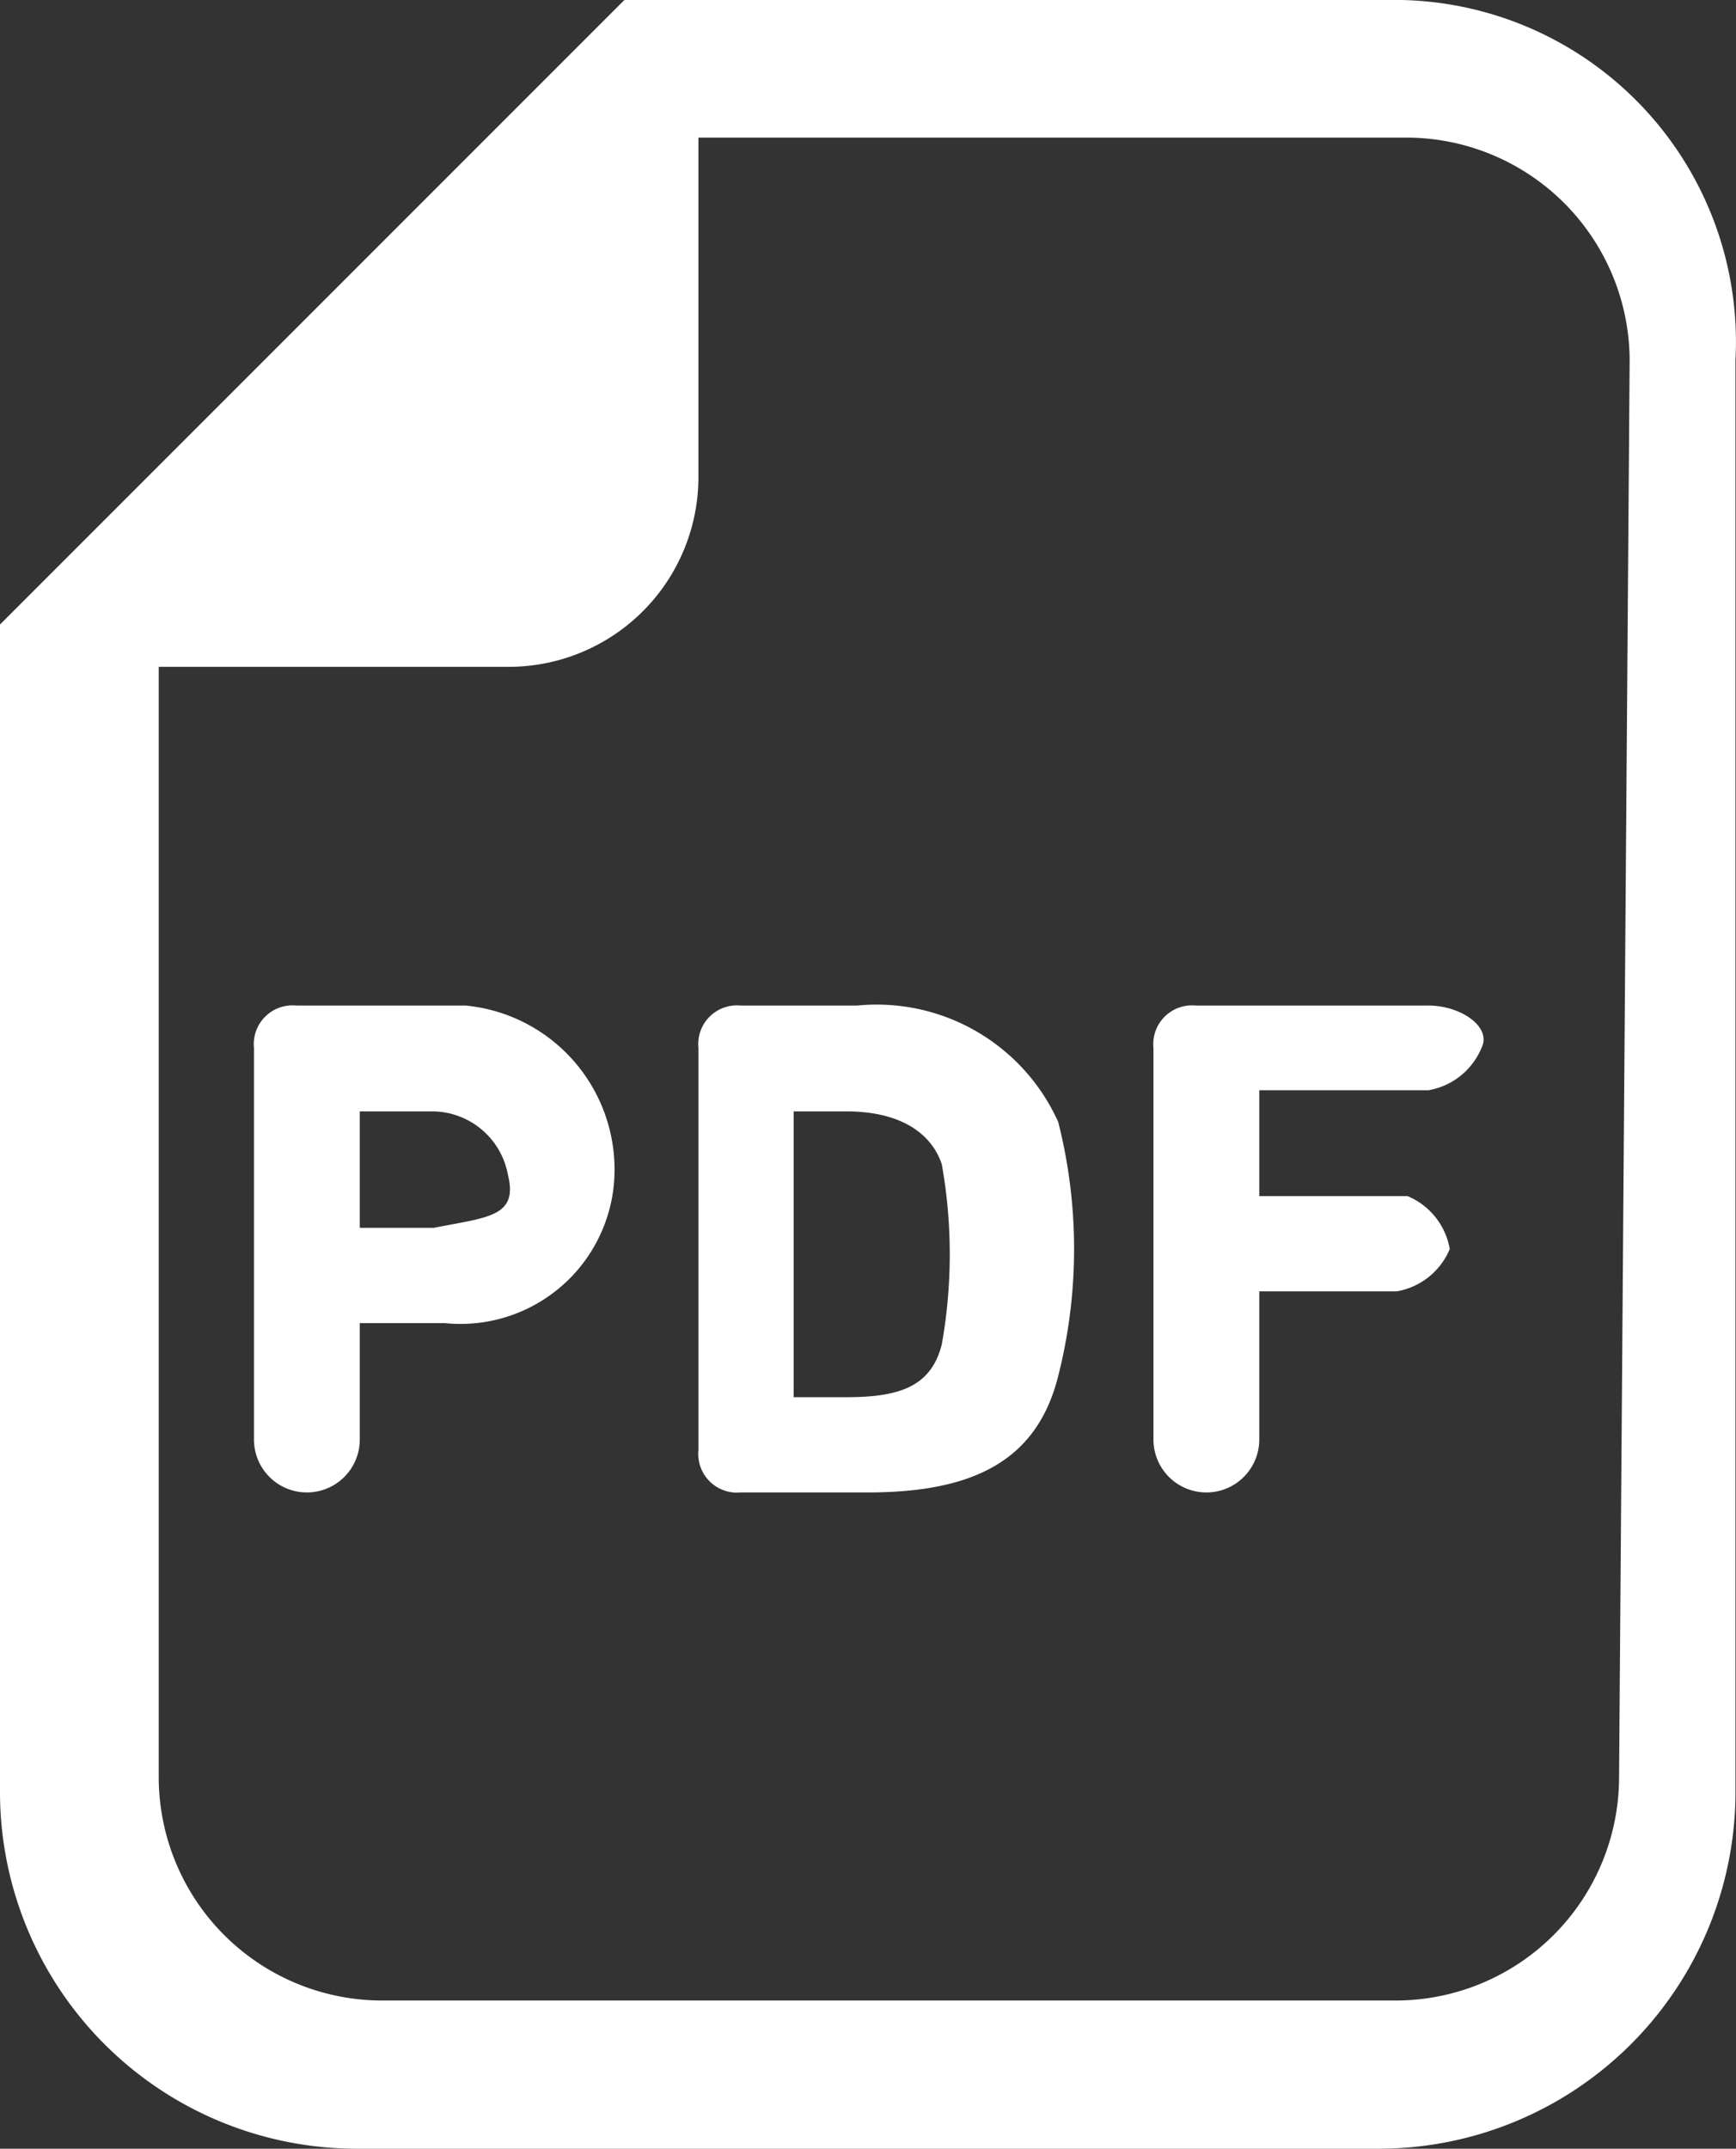
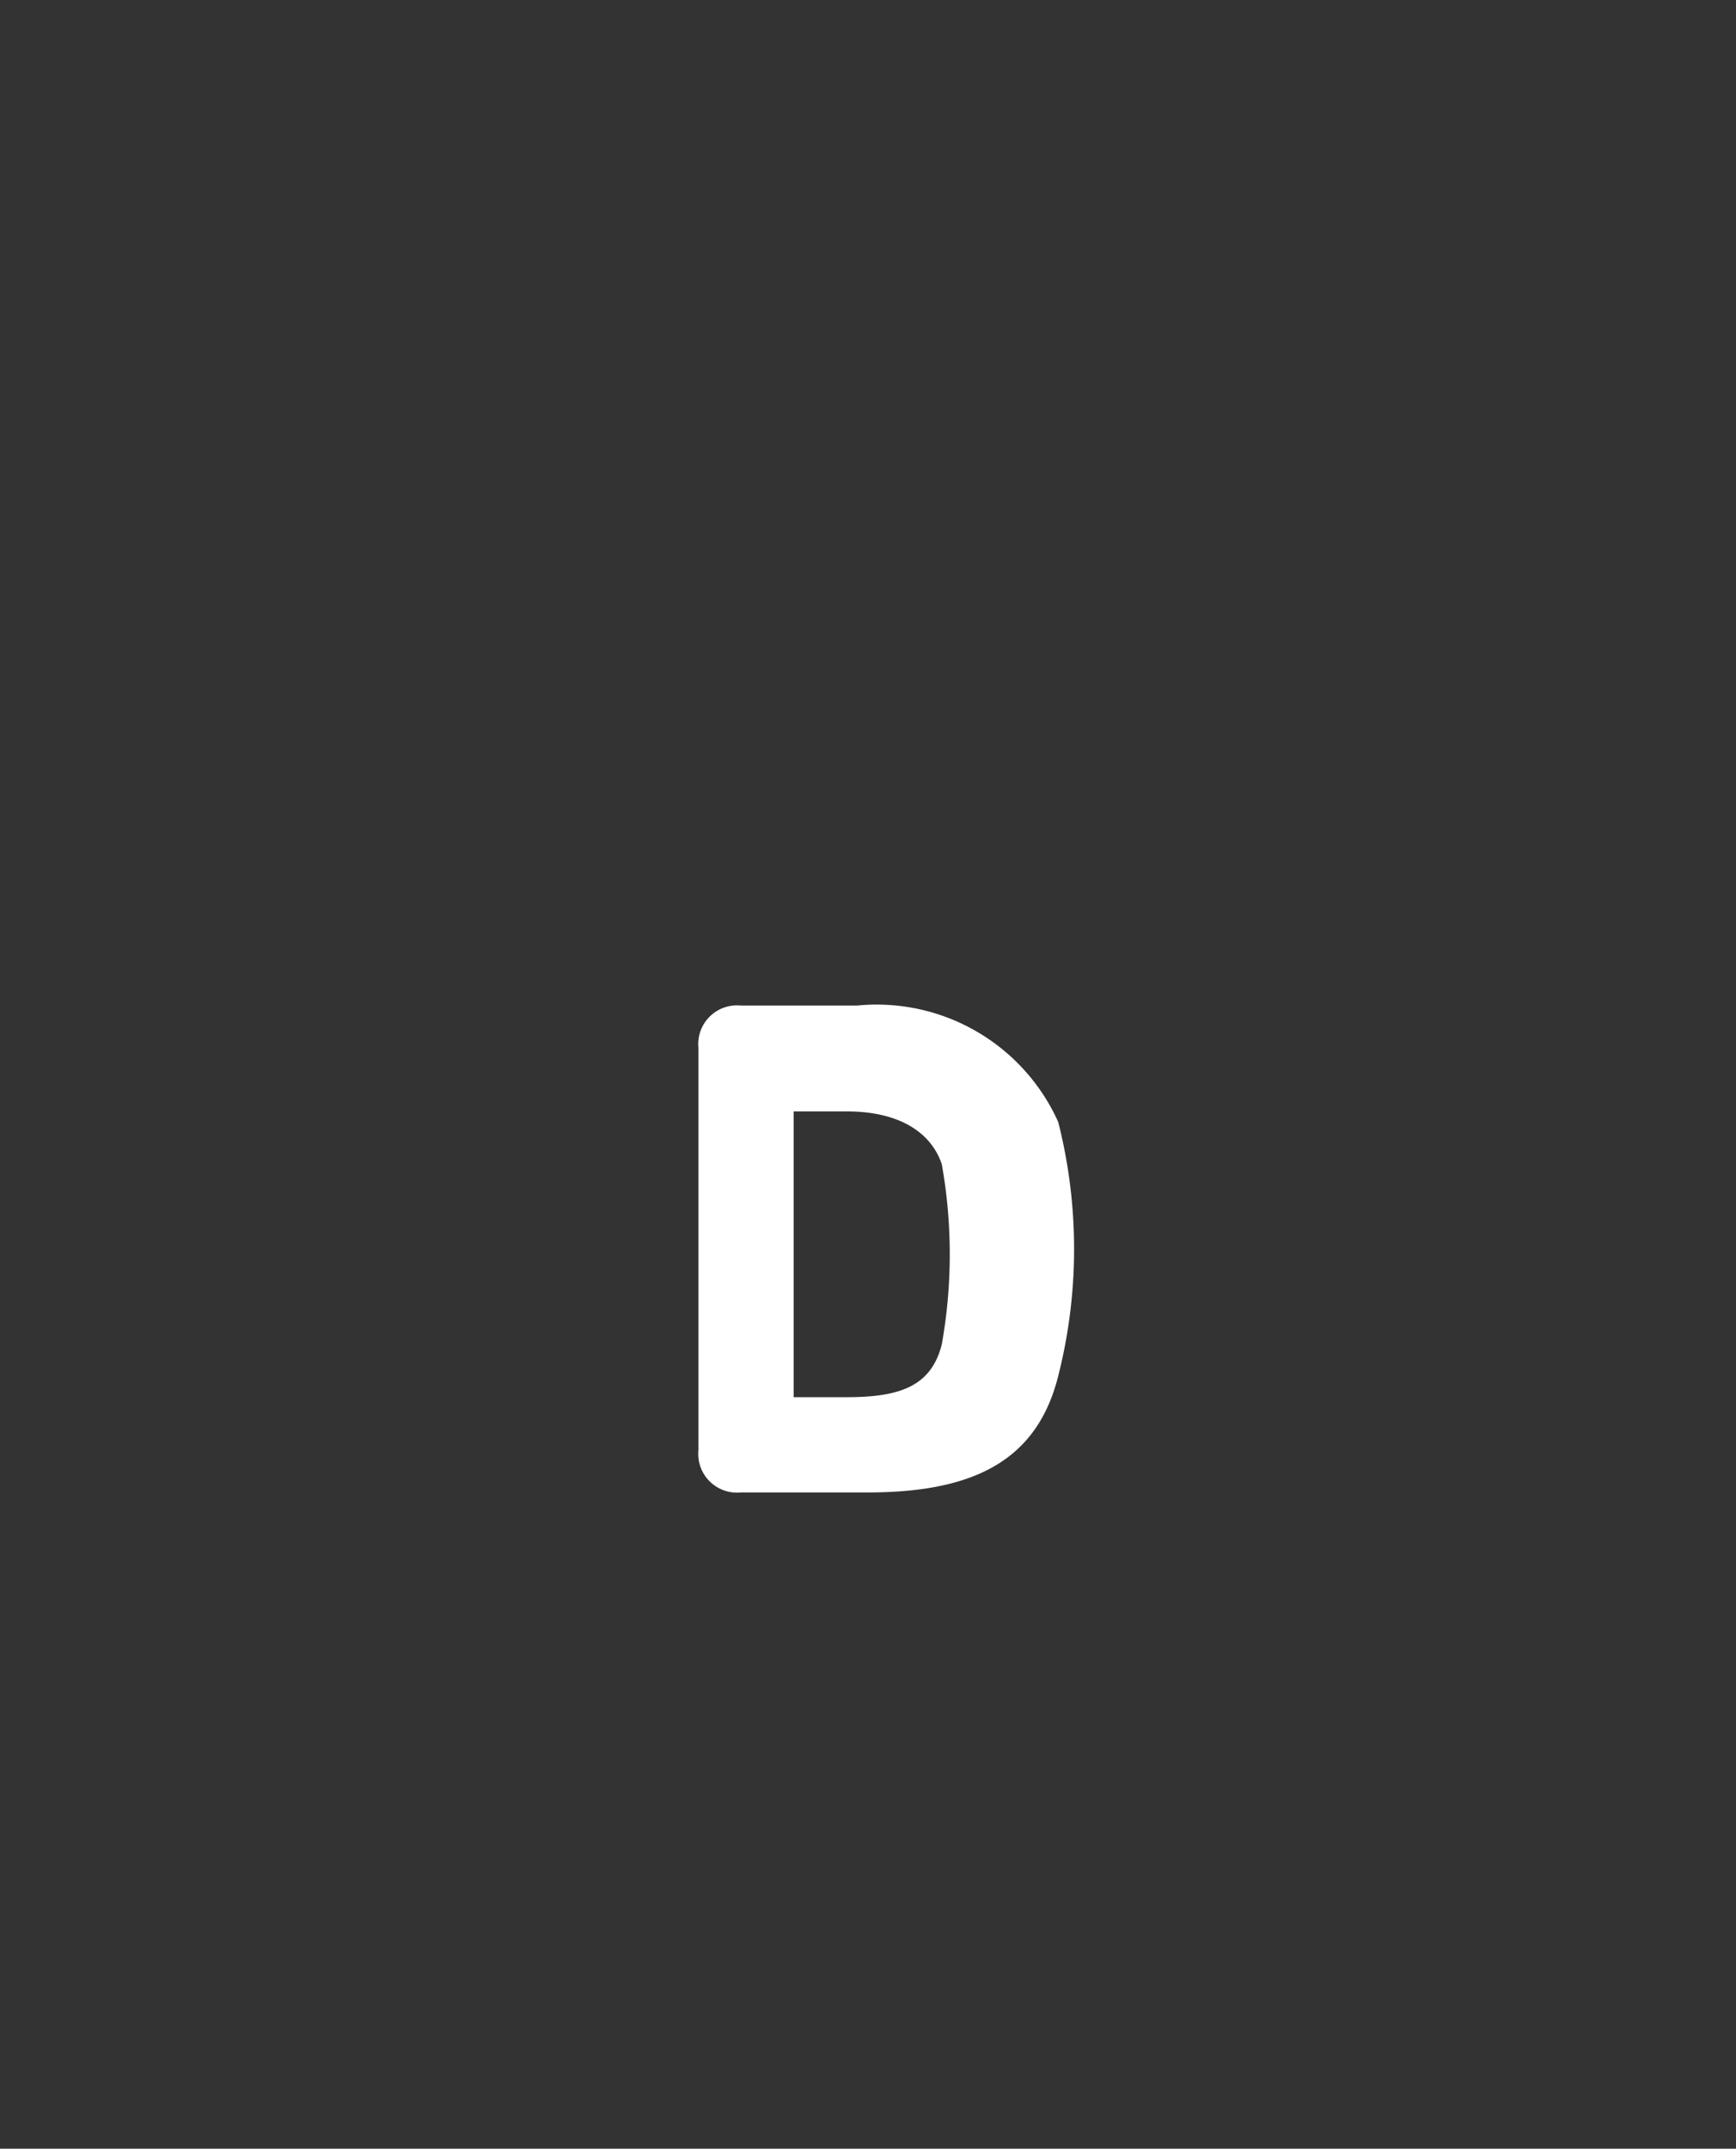
<svg xmlns="http://www.w3.org/2000/svg" width="16.405" height="20.3" viewBox="0 0 16.405 20.3">
  <rect x="0" y="0" width="16.405" height="20.3" fill="#333333" stroke="none" />
  <g id="ico_pdf_white" transform="translate(-47.6)">
-     <path id="パス_176" d="M60.7,0H53.5l-.4.4L48,5.5l-.4.4v11A3.372,3.372,0,0,0,51,20.3h9.6A3.372,3.372,0,0,0,64,16.9V3.4A3.23,3.23,0,0,0,60.7,0Zm2.2,16.8a2.112,2.112,0,0,1-2.1,2.1H51.2a2.112,2.112,0,0,1-2.1-2.1h0V6.3h3.3a1.793,1.793,0,0,0,1.8-1.8V1.3h6.7A2.112,2.112,0,0,1,63,3.4h0Z" fill="#fff" />
-     <path id="パス_177" d="M51.8,9.5H50.4a.366.366,0,0,0-.4.4v3.7a.5.5,0,1,0,1,0h0V12.5h.8a1.456,1.456,0,0,0,1.6-1.3A1.556,1.556,0,0,0,52,9.5Zm-.1,2.1H51V10.5h.7a.73.73,0,0,1,.7.6c.1.4-.2.4-.7.5Z" fill="#fff" />
    <path id="パス_178" d="M55.7,9.5H54.6a.366.366,0,0,0-.4.4v3.8a.366.366,0,0,0,.4.4h1.2c1,0,1.6-.3,1.8-1.1a4.875,4.875,0,0,0,0-2.4A1.881,1.881,0,0,0,55.7,9.5Zm.8,3.2c-.1.4-.4.5-.9.5h-.5V10.5h.5c.5,0,.8.2.9.5a4.845,4.845,0,0,1,0,1.7Z" fill="#fff" />
-     <path id="パス_179" d="M61.1,9.5H58.9a.366.366,0,0,0-.4.4v3.7a.5.5,0,1,0,1,0V12.2h1.3a.664.664,0,0,0,.5-.4.664.664,0,0,0-.4-.5H59.5v-1h1.6a.664.664,0,0,0,.5-.4c.1-.2-.2-.4-.5-.4Z" fill="#fff" />
  </g>
</svg>